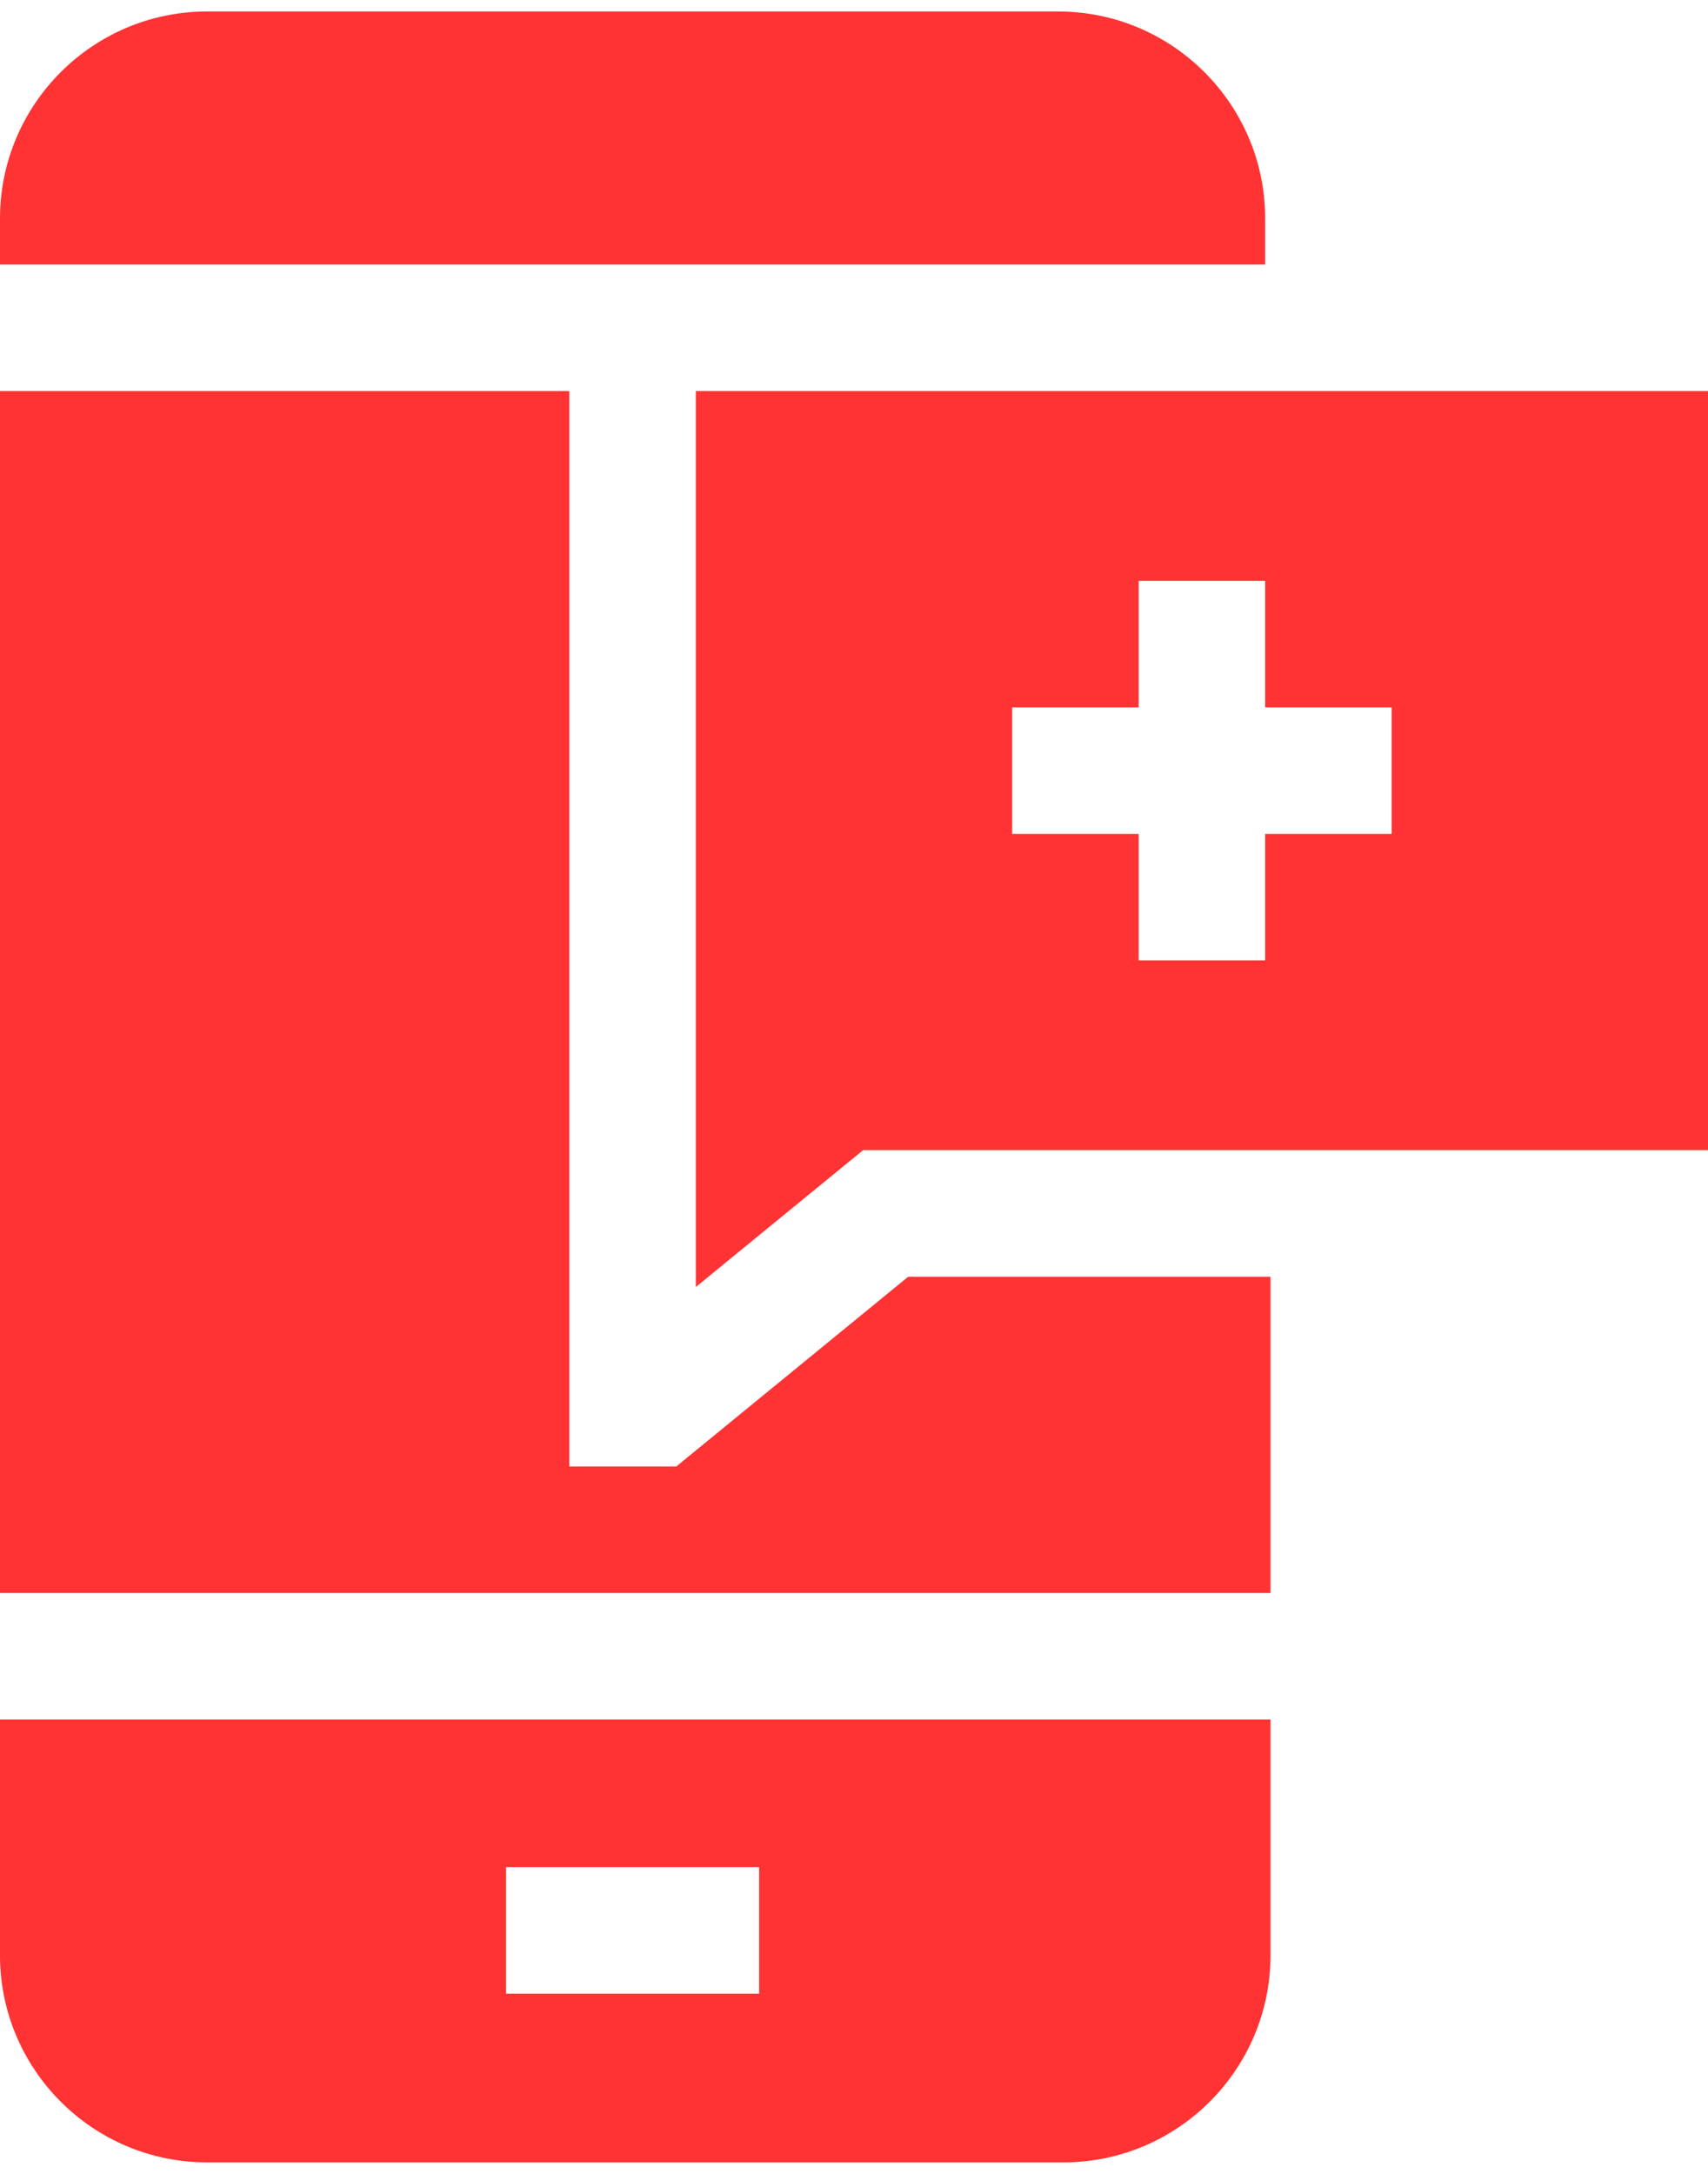
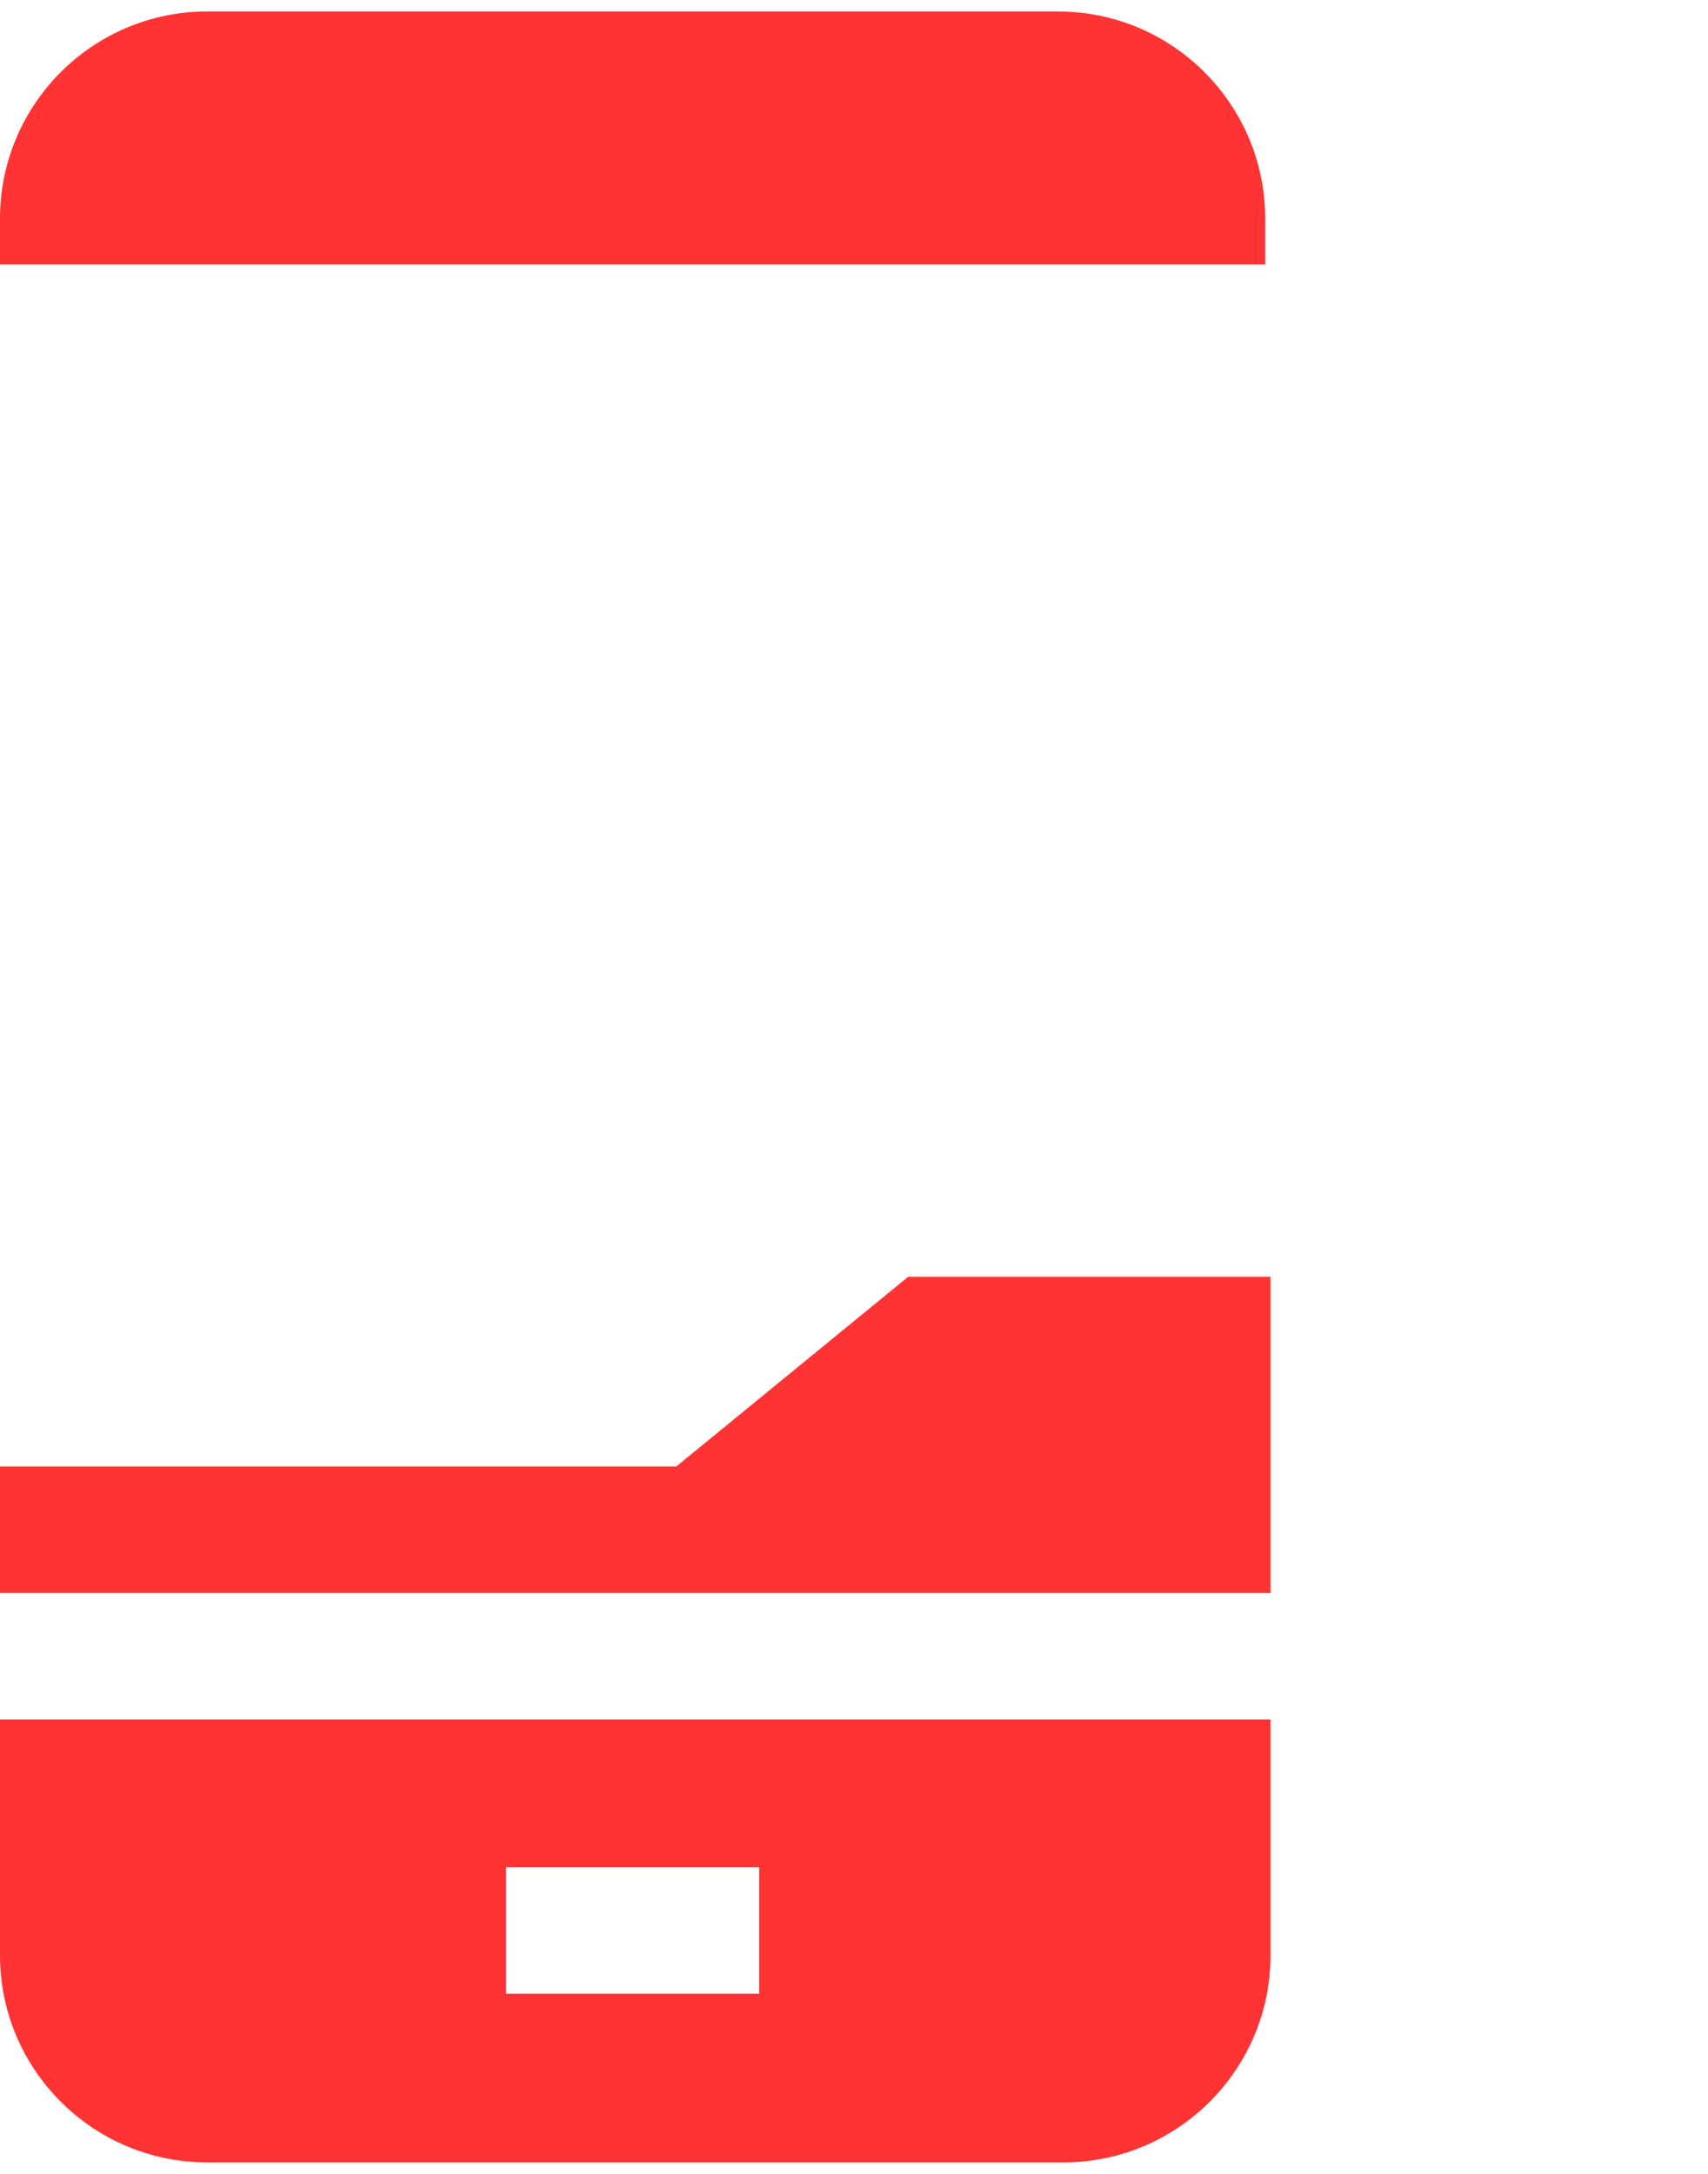
<svg xmlns="http://www.w3.org/2000/svg" width="33" height="42" viewBox="0 0 33 42" fill="none">
-   <path d="M33 7.556H13.444V24.865L16.675 22.222H33V7.556ZM24.444 18.555H22V16.111H19.556V13.667H22V11.222H24.444V13.667H26.889V16.111H24.444V18.555Z" fill="#FF3333" />
-   <path d="M13.066 28.333H11V7.556H0V30.778H24.547V24.667H17.547L13.066 28.333ZM24.444 5.111V4.222C24.444 2.016 22.65 0.222 20.445 0.222H4C1.794 0.222 0 2.016 0 4.222V5.111H24.444ZM0 33.222V37.778C0 39.983 1.794 41.778 4 41.778H20.547C22.752 41.778 24.547 39.983 24.547 37.778V33.222H0ZM14.667 38.519H9.778V36.074H14.667V38.519Z" fill="#FF3333" />
+   <path d="M13.066 28.333H11H0V30.778H24.547V24.667H17.547L13.066 28.333ZM24.444 5.111V4.222C24.444 2.016 22.65 0.222 20.445 0.222H4C1.794 0.222 0 2.016 0 4.222V5.111H24.444ZM0 33.222V37.778C0 39.983 1.794 41.778 4 41.778H20.547C22.752 41.778 24.547 39.983 24.547 37.778V33.222H0ZM14.667 38.519H9.778V36.074H14.667V38.519Z" fill="#FF3333" />
</svg>